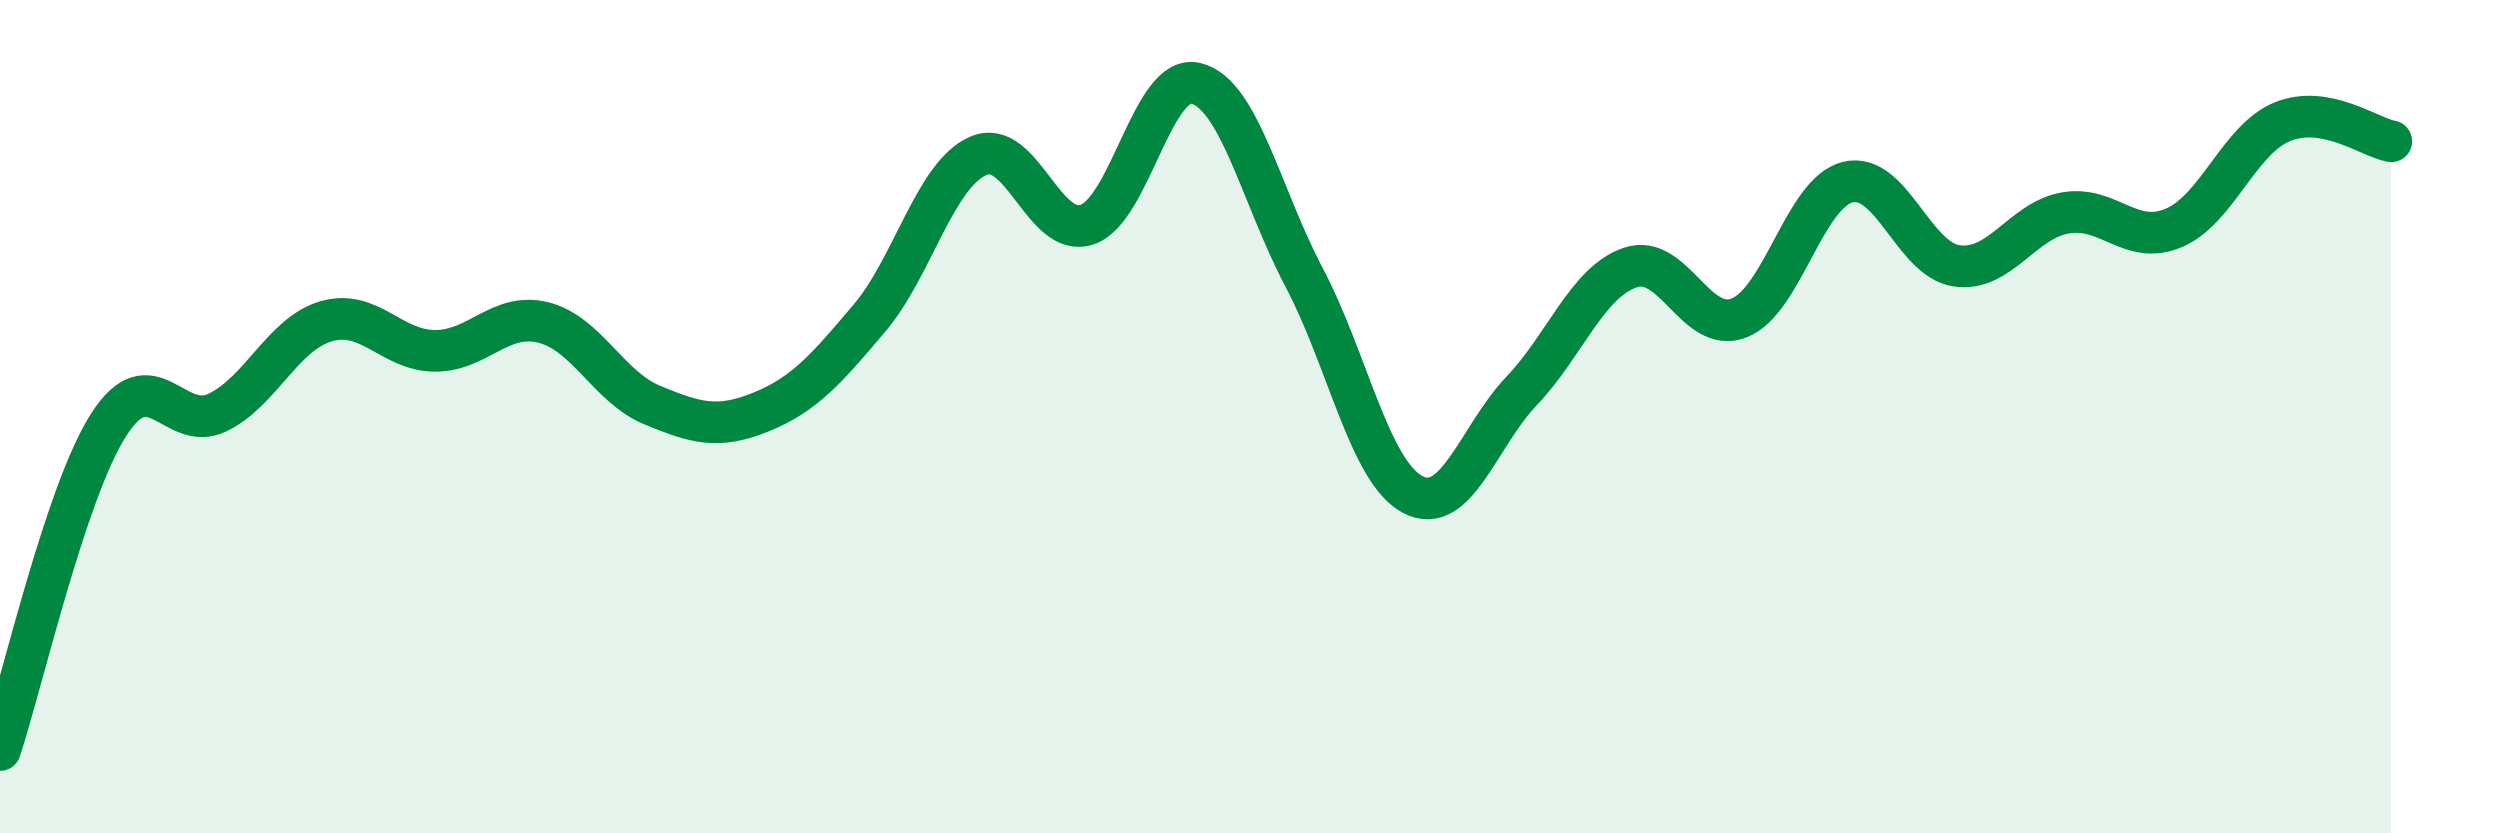
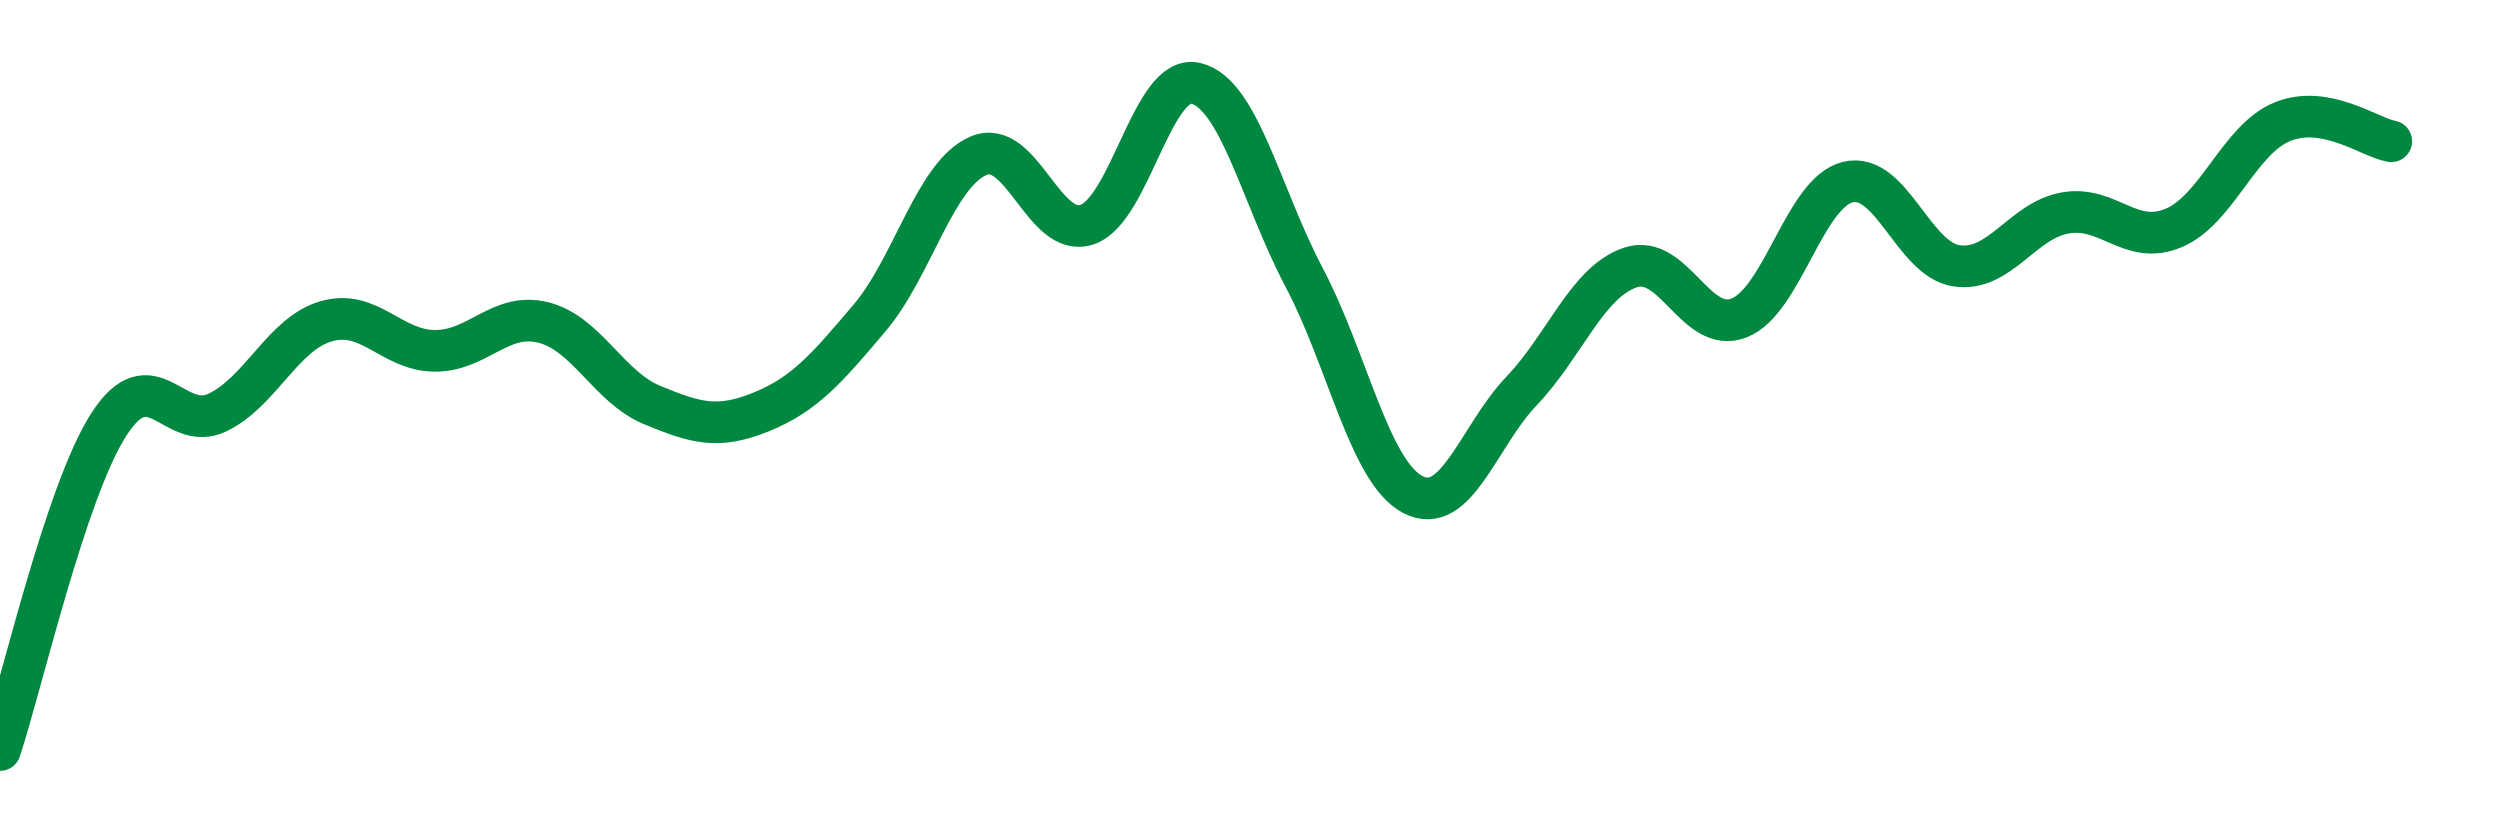
<svg xmlns="http://www.w3.org/2000/svg" width="60" height="20" viewBox="0 0 60 20">
-   <path d="M 0,18 C 0.52,16.44 1.57,11.81 2.61,10.19 C 3.65,8.57 4.18,10.4 5.22,9.9 C 6.26,9.4 6.79,8.01 7.83,7.71 C 8.87,7.41 9.39,8.41 10.43,8.42 C 11.47,8.43 12,7.48 13.04,7.74 C 14.08,8 14.61,9.29 15.65,9.72 C 16.69,10.15 17.22,10.31 18.26,9.89 C 19.3,9.47 19.83,8.86 20.87,7.63 C 21.91,6.4 22.44,4.19 23.48,3.74 C 24.52,3.29 25.05,5.74 26.09,5.39 C 27.13,5.04 27.66,1.75 28.7,2 C 29.74,2.25 30.26,4.69 31.3,6.66 C 32.34,8.63 32.87,11.33 33.91,11.87 C 34.95,12.41 35.48,10.47 36.52,9.38 C 37.56,8.29 38.09,6.77 39.13,6.42 C 40.17,6.07 40.7,8.04 41.74,7.63 C 42.78,7.22 43.31,4.62 44.35,4.37 C 45.39,4.12 45.92,6.23 46.96,6.38 C 48,6.53 48.53,5.29 49.57,5.11 C 50.61,4.93 51.13,5.91 52.17,5.47 C 53.21,5.03 53.74,3.34 54.78,2.92 C 55.82,2.5 56.87,3.3 57.39,3.39L57.39 20L0 20Z" fill="#008740" opacity="0.1" stroke-linecap="round" stroke-linejoin="round" />
  <path d="M 0,18 C 0.52,16.44 1.57,11.81 2.61,10.19 C 3.65,8.57 4.18,10.4 5.22,9.9 C 6.26,9.4 6.79,8.01 7.83,7.71 C 8.87,7.41 9.39,8.41 10.43,8.42 C 11.47,8.43 12,7.48 13.04,7.74 C 14.08,8 14.61,9.29 15.65,9.72 C 16.69,10.15 17.22,10.31 18.26,9.89 C 19.3,9.47 19.83,8.86 20.87,7.63 C 21.91,6.4 22.44,4.19 23.48,3.74 C 24.52,3.29 25.05,5.74 26.09,5.39 C 27.13,5.04 27.66,1.75 28.7,2 C 29.74,2.25 30.26,4.69 31.3,6.66 C 32.34,8.63 32.87,11.33 33.91,11.87 C 34.95,12.41 35.48,10.47 36.52,9.38 C 37.56,8.29 38.09,6.77 39.13,6.42 C 40.17,6.07 40.7,8.04 41.74,7.63 C 42.78,7.22 43.31,4.62 44.35,4.37 C 45.39,4.12 45.92,6.23 46.96,6.38 C 48,6.53 48.53,5.29 49.57,5.11 C 50.61,4.93 51.13,5.91 52.17,5.47 C 53.21,5.03 53.74,3.34 54.78,2.92 C 55.82,2.5 56.87,3.3 57.39,3.39" stroke="#008740" stroke-width="1" fill="none" stroke-linecap="round" stroke-linejoin="round" />
</svg>